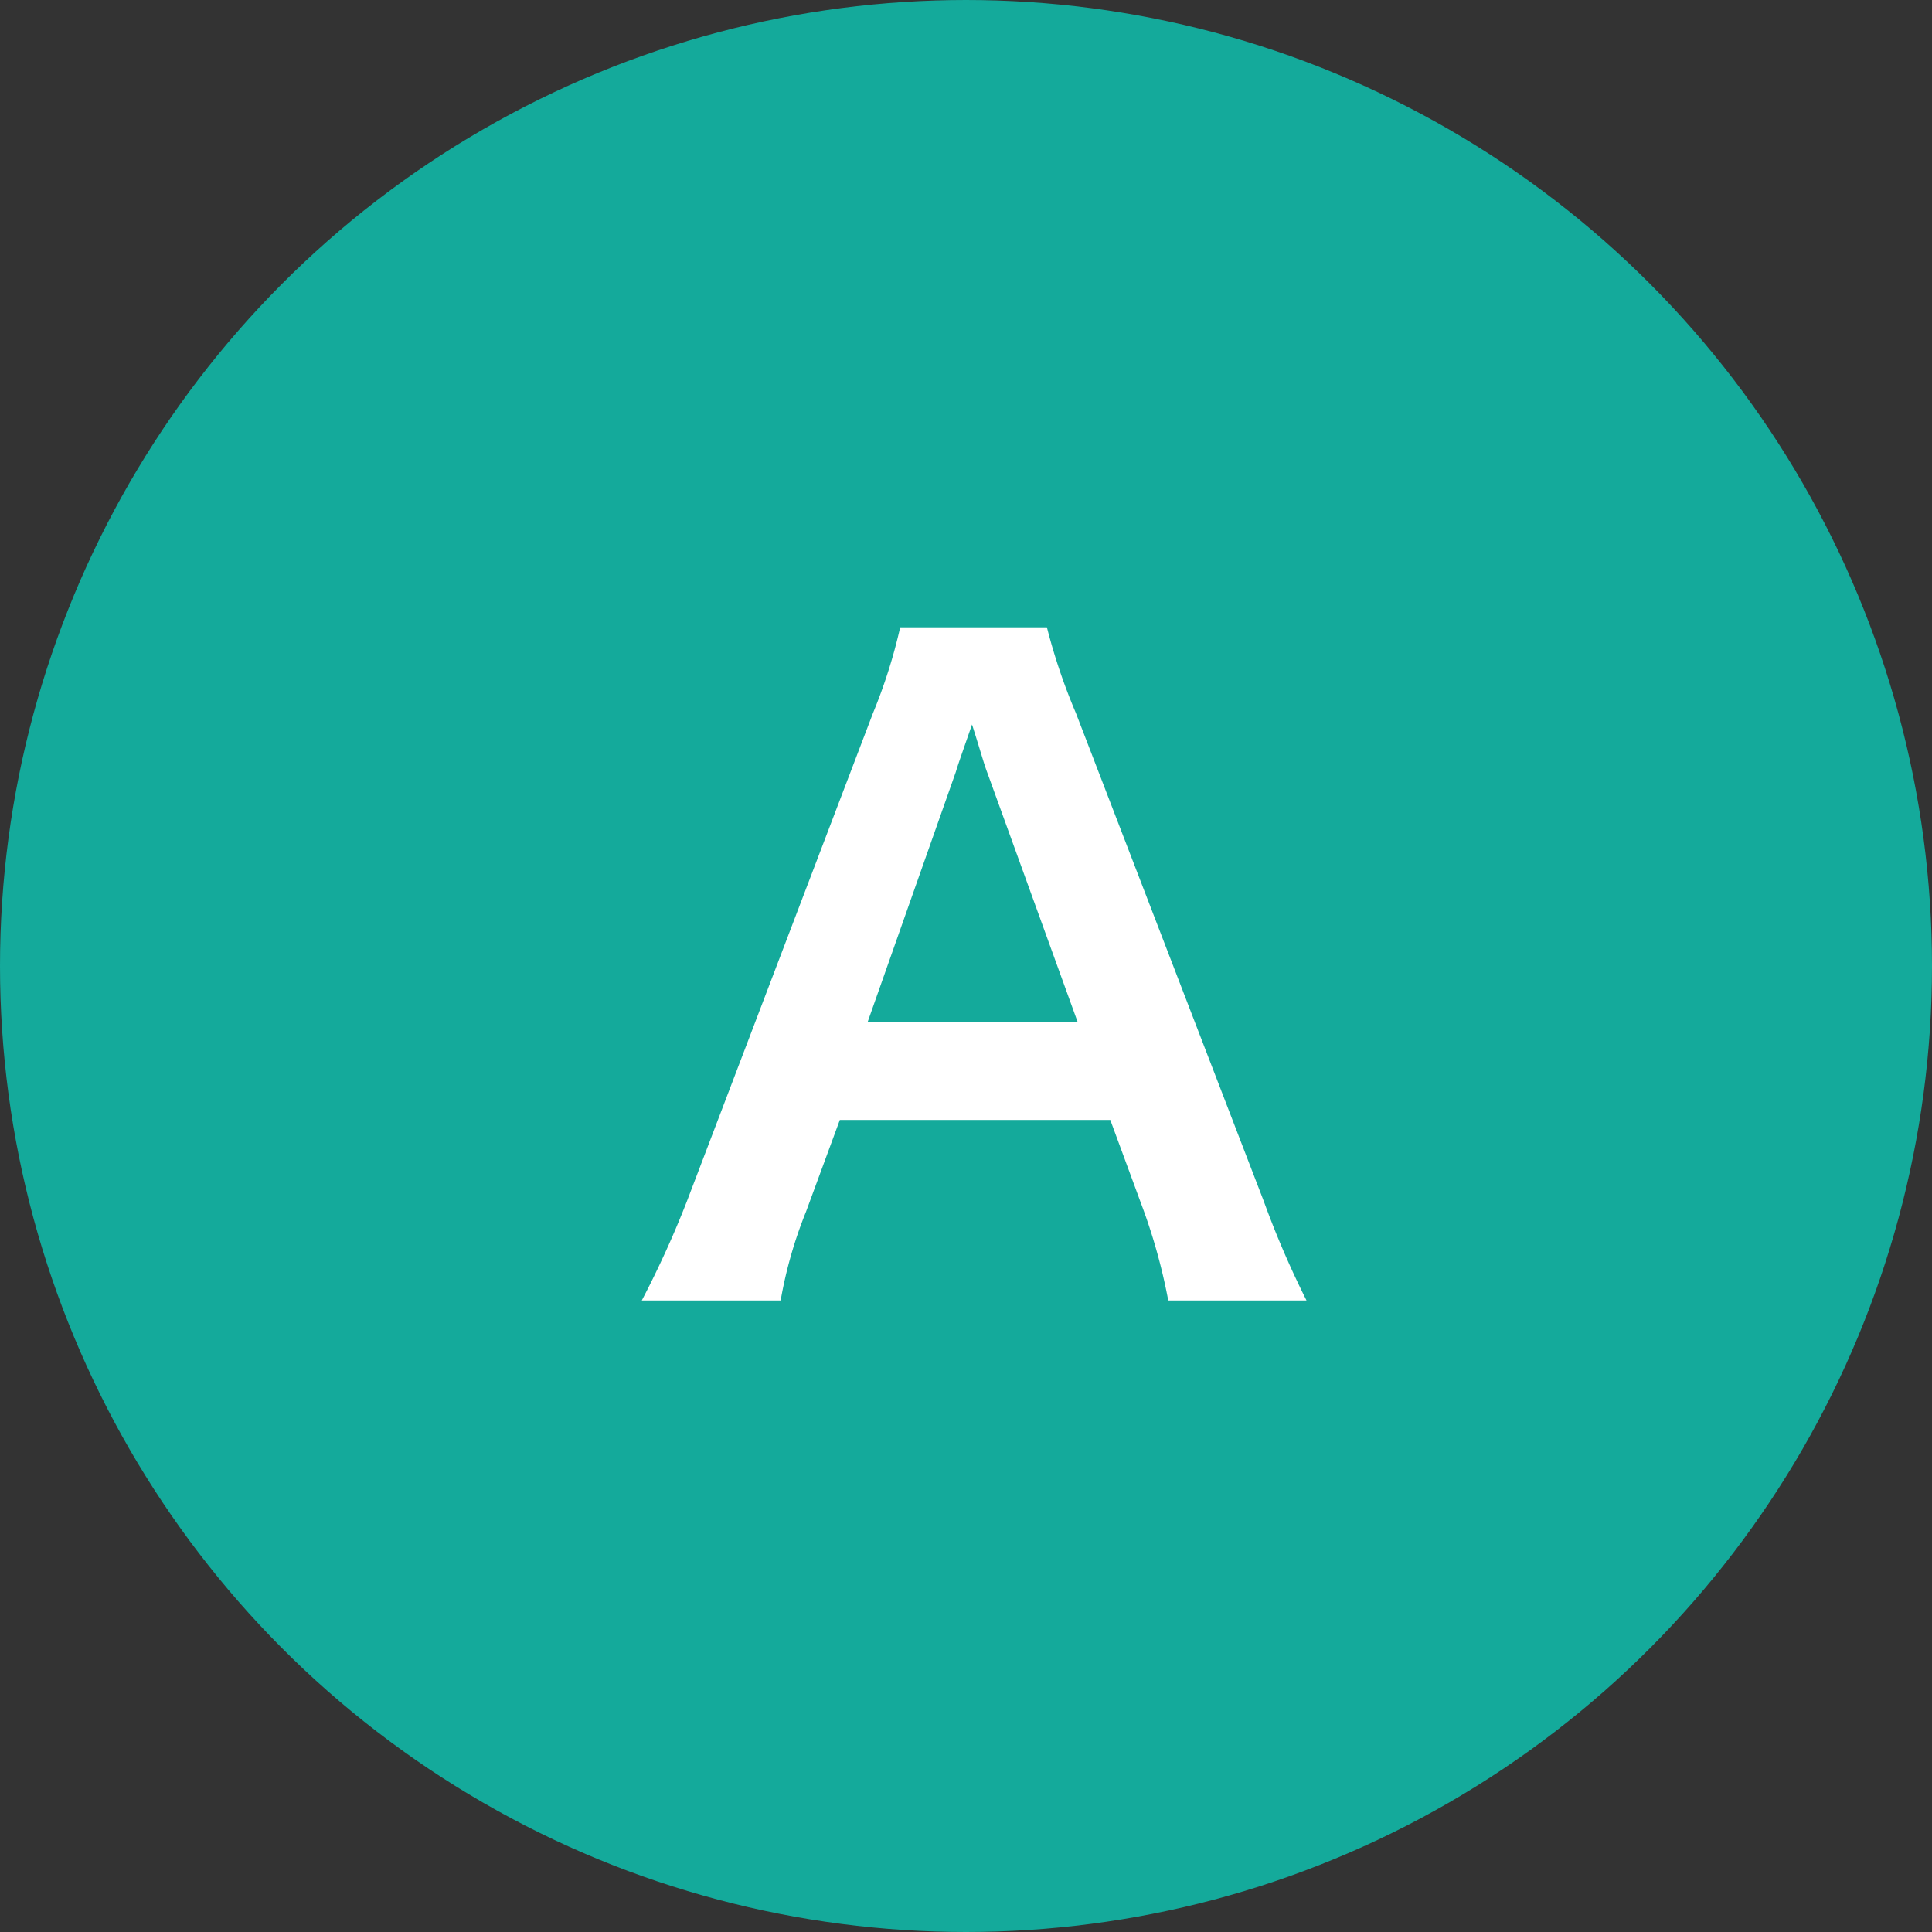
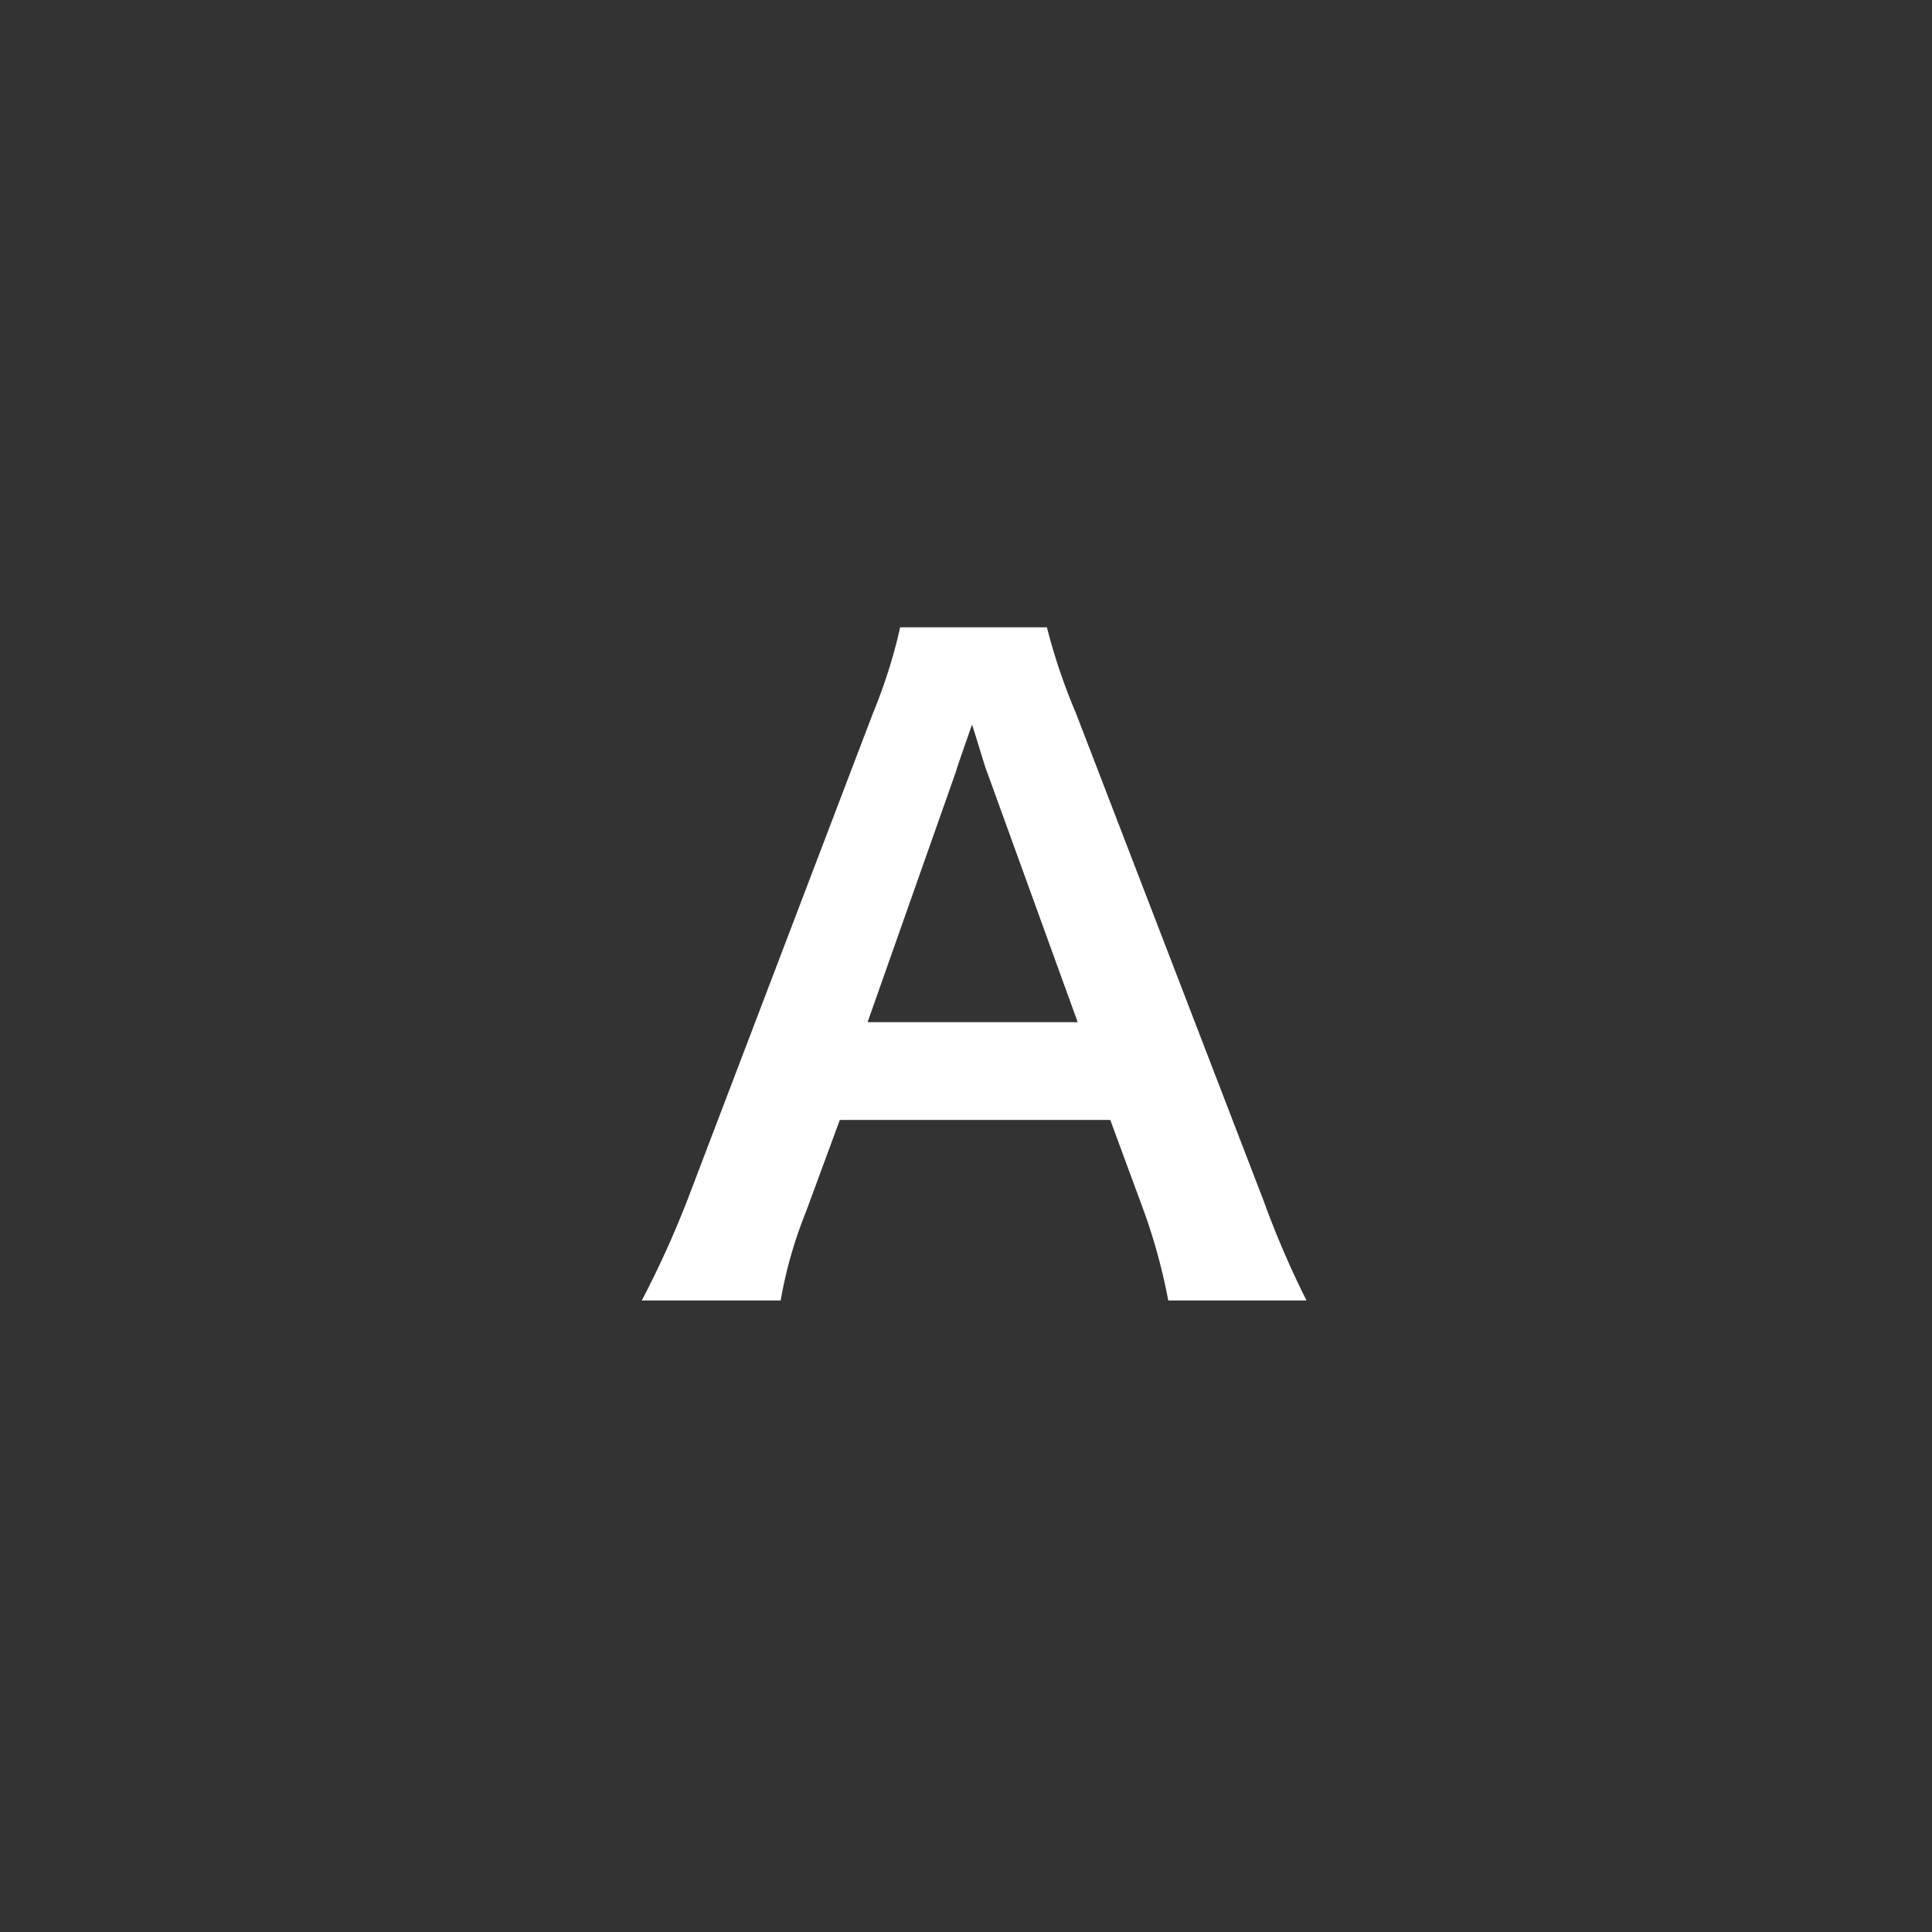
<svg xmlns="http://www.w3.org/2000/svg" id="レイヤー_1" data-name="レイヤー 1" viewBox="0 0 32 32">
  <rect x="0" y="0" width="32" height="32" fill="#333333" stroke="none" />
  <defs>
    <style>.cls-1{fill:#14aa9b;stroke:#14aa9b;stroke-miterlimit:10;}.cls-2{fill:#fff;}</style>
  </defs>
-   <circle class="cls-1" cx="16" cy="16" r="15.5" />
  <path class="cls-2" d="M19.35,21.54a9.6,9.6,0,0,0-.4-1.47l-.56-1.52H13.91l-.56,1.52a7.26,7.26,0,0,0-.42,1.47h-2.3a16.35,16.35,0,0,0,.75-1.65l3.08-8.08a8.78,8.78,0,0,0,.45-1.42h2.43a9.79,9.79,0,0,0,.48,1.42l3.11,8.08a15.31,15.31,0,0,0,.71,1.65Zm-3-8.75c-.06-.16-.1-.32-.25-.79-.23.66-.23.66-.27.79l-1.46,4.14h3.48Z" />
</svg>